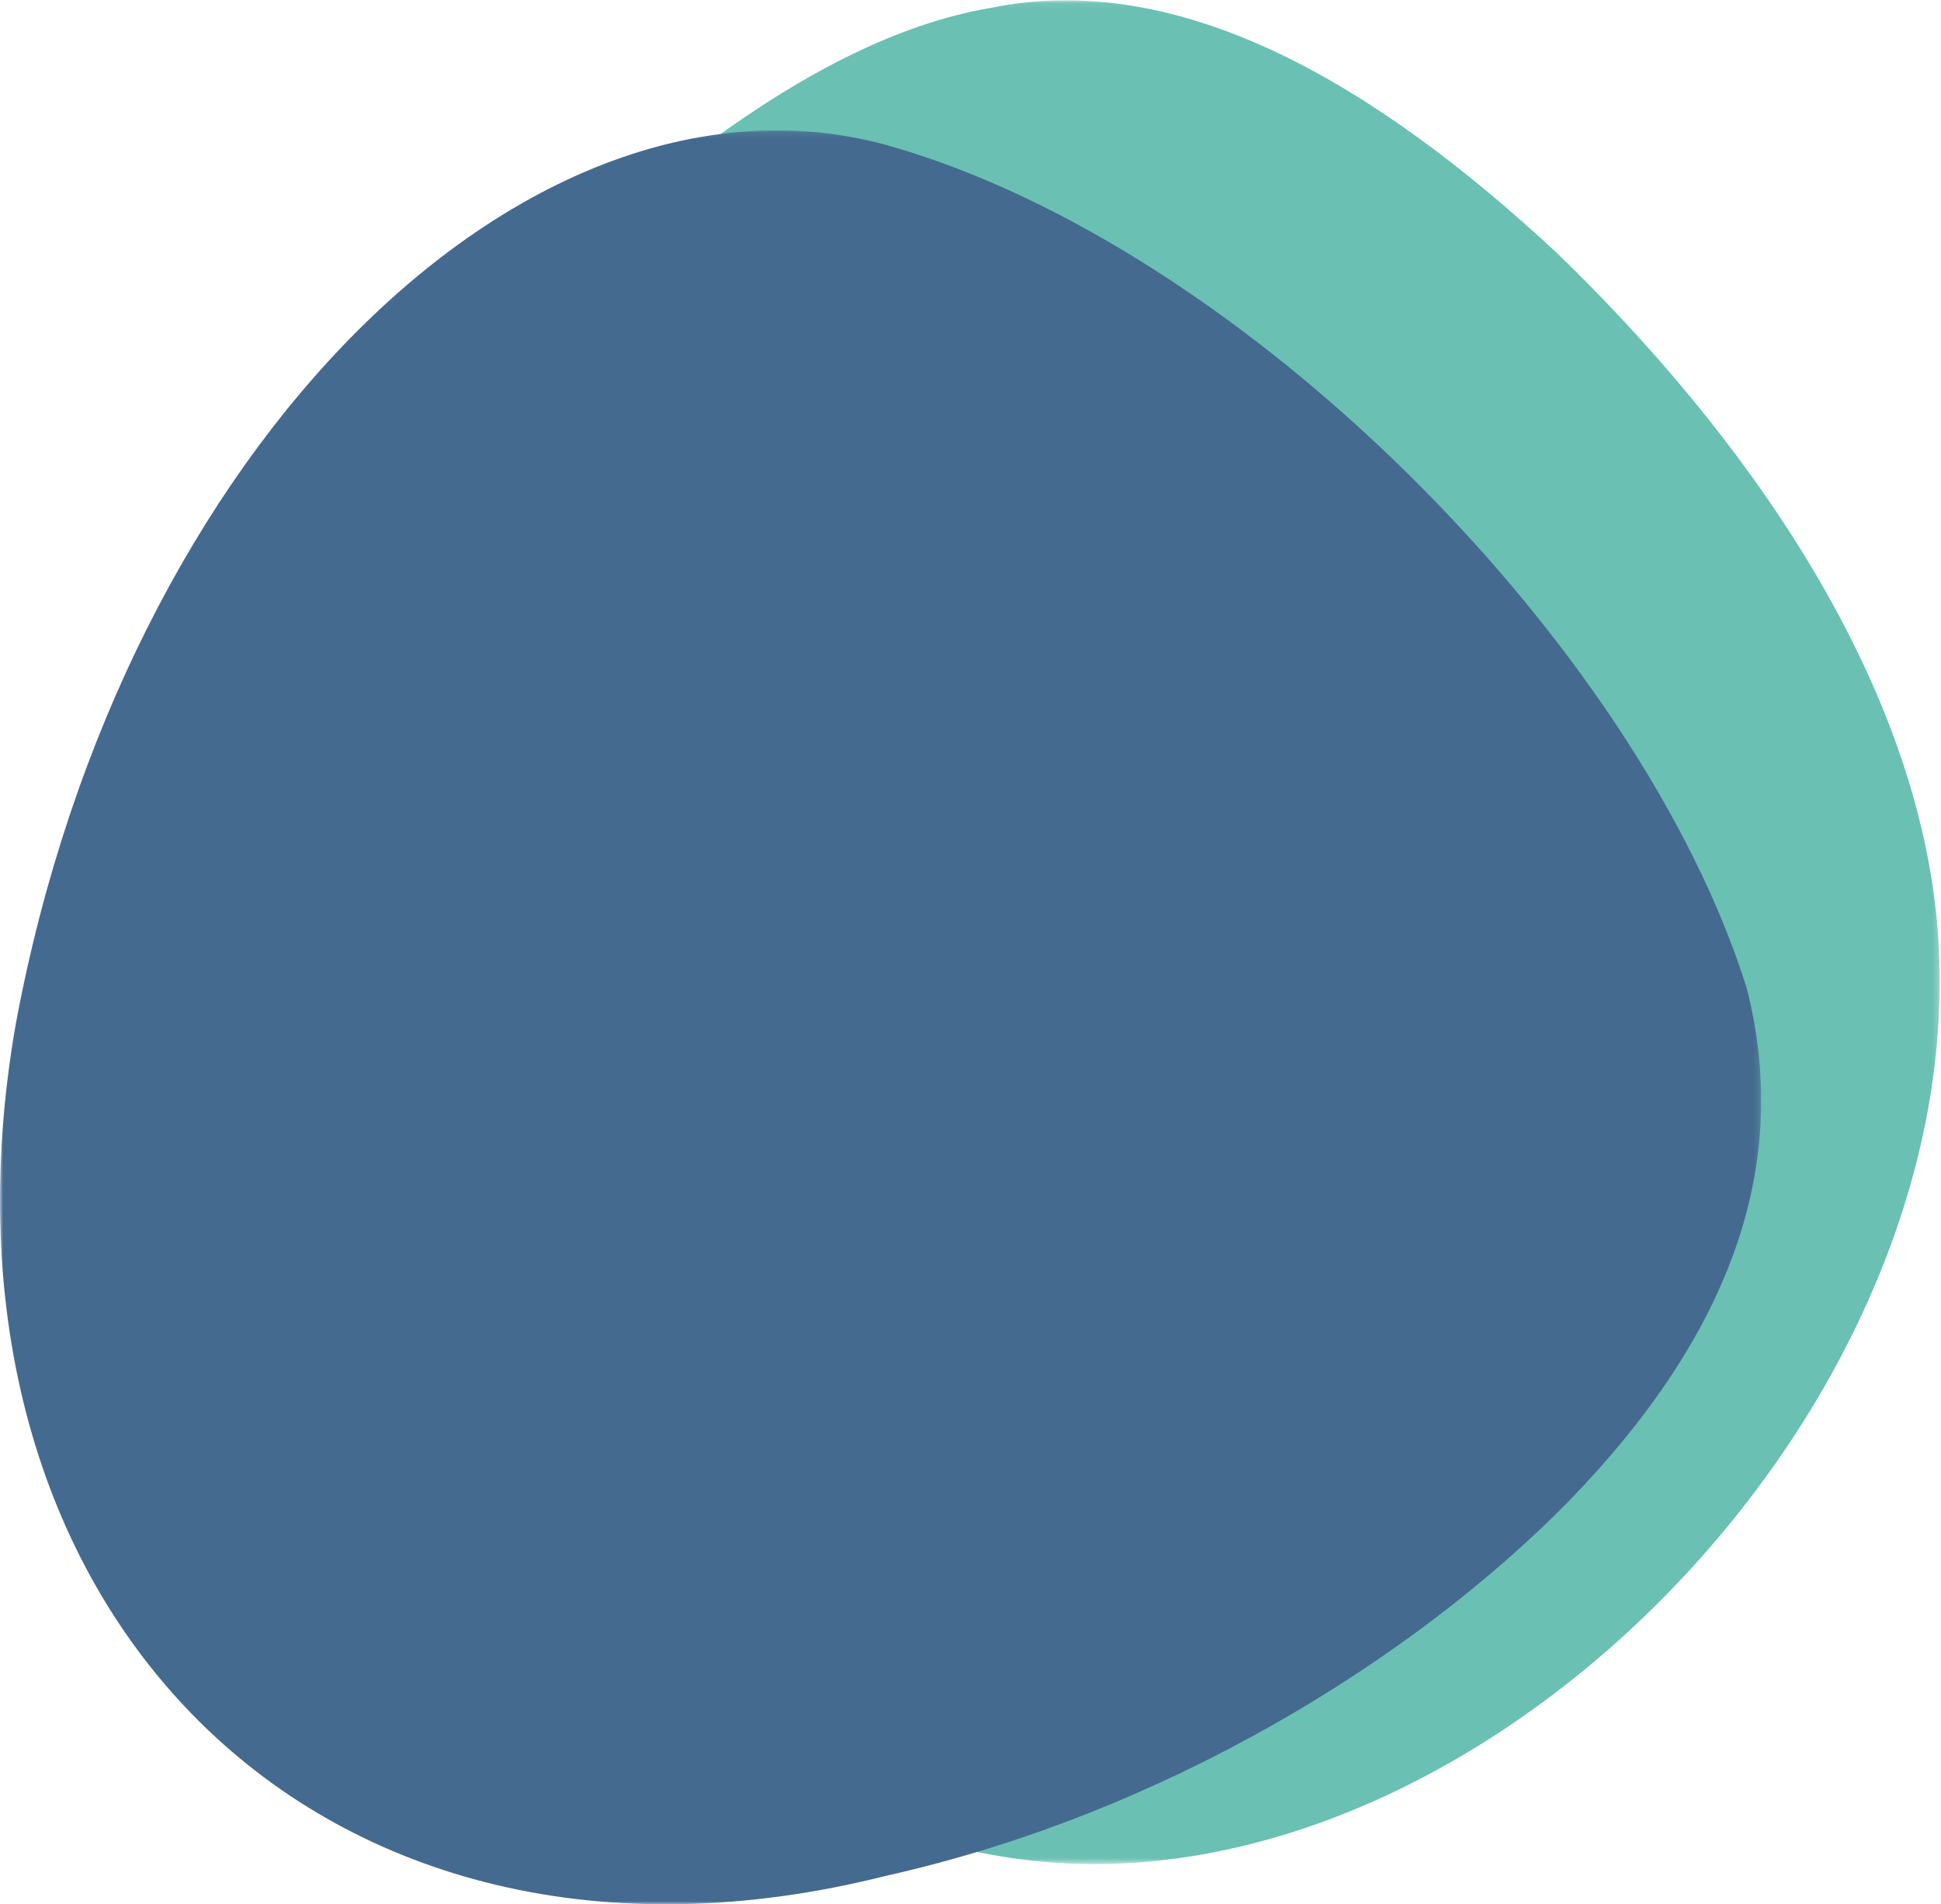
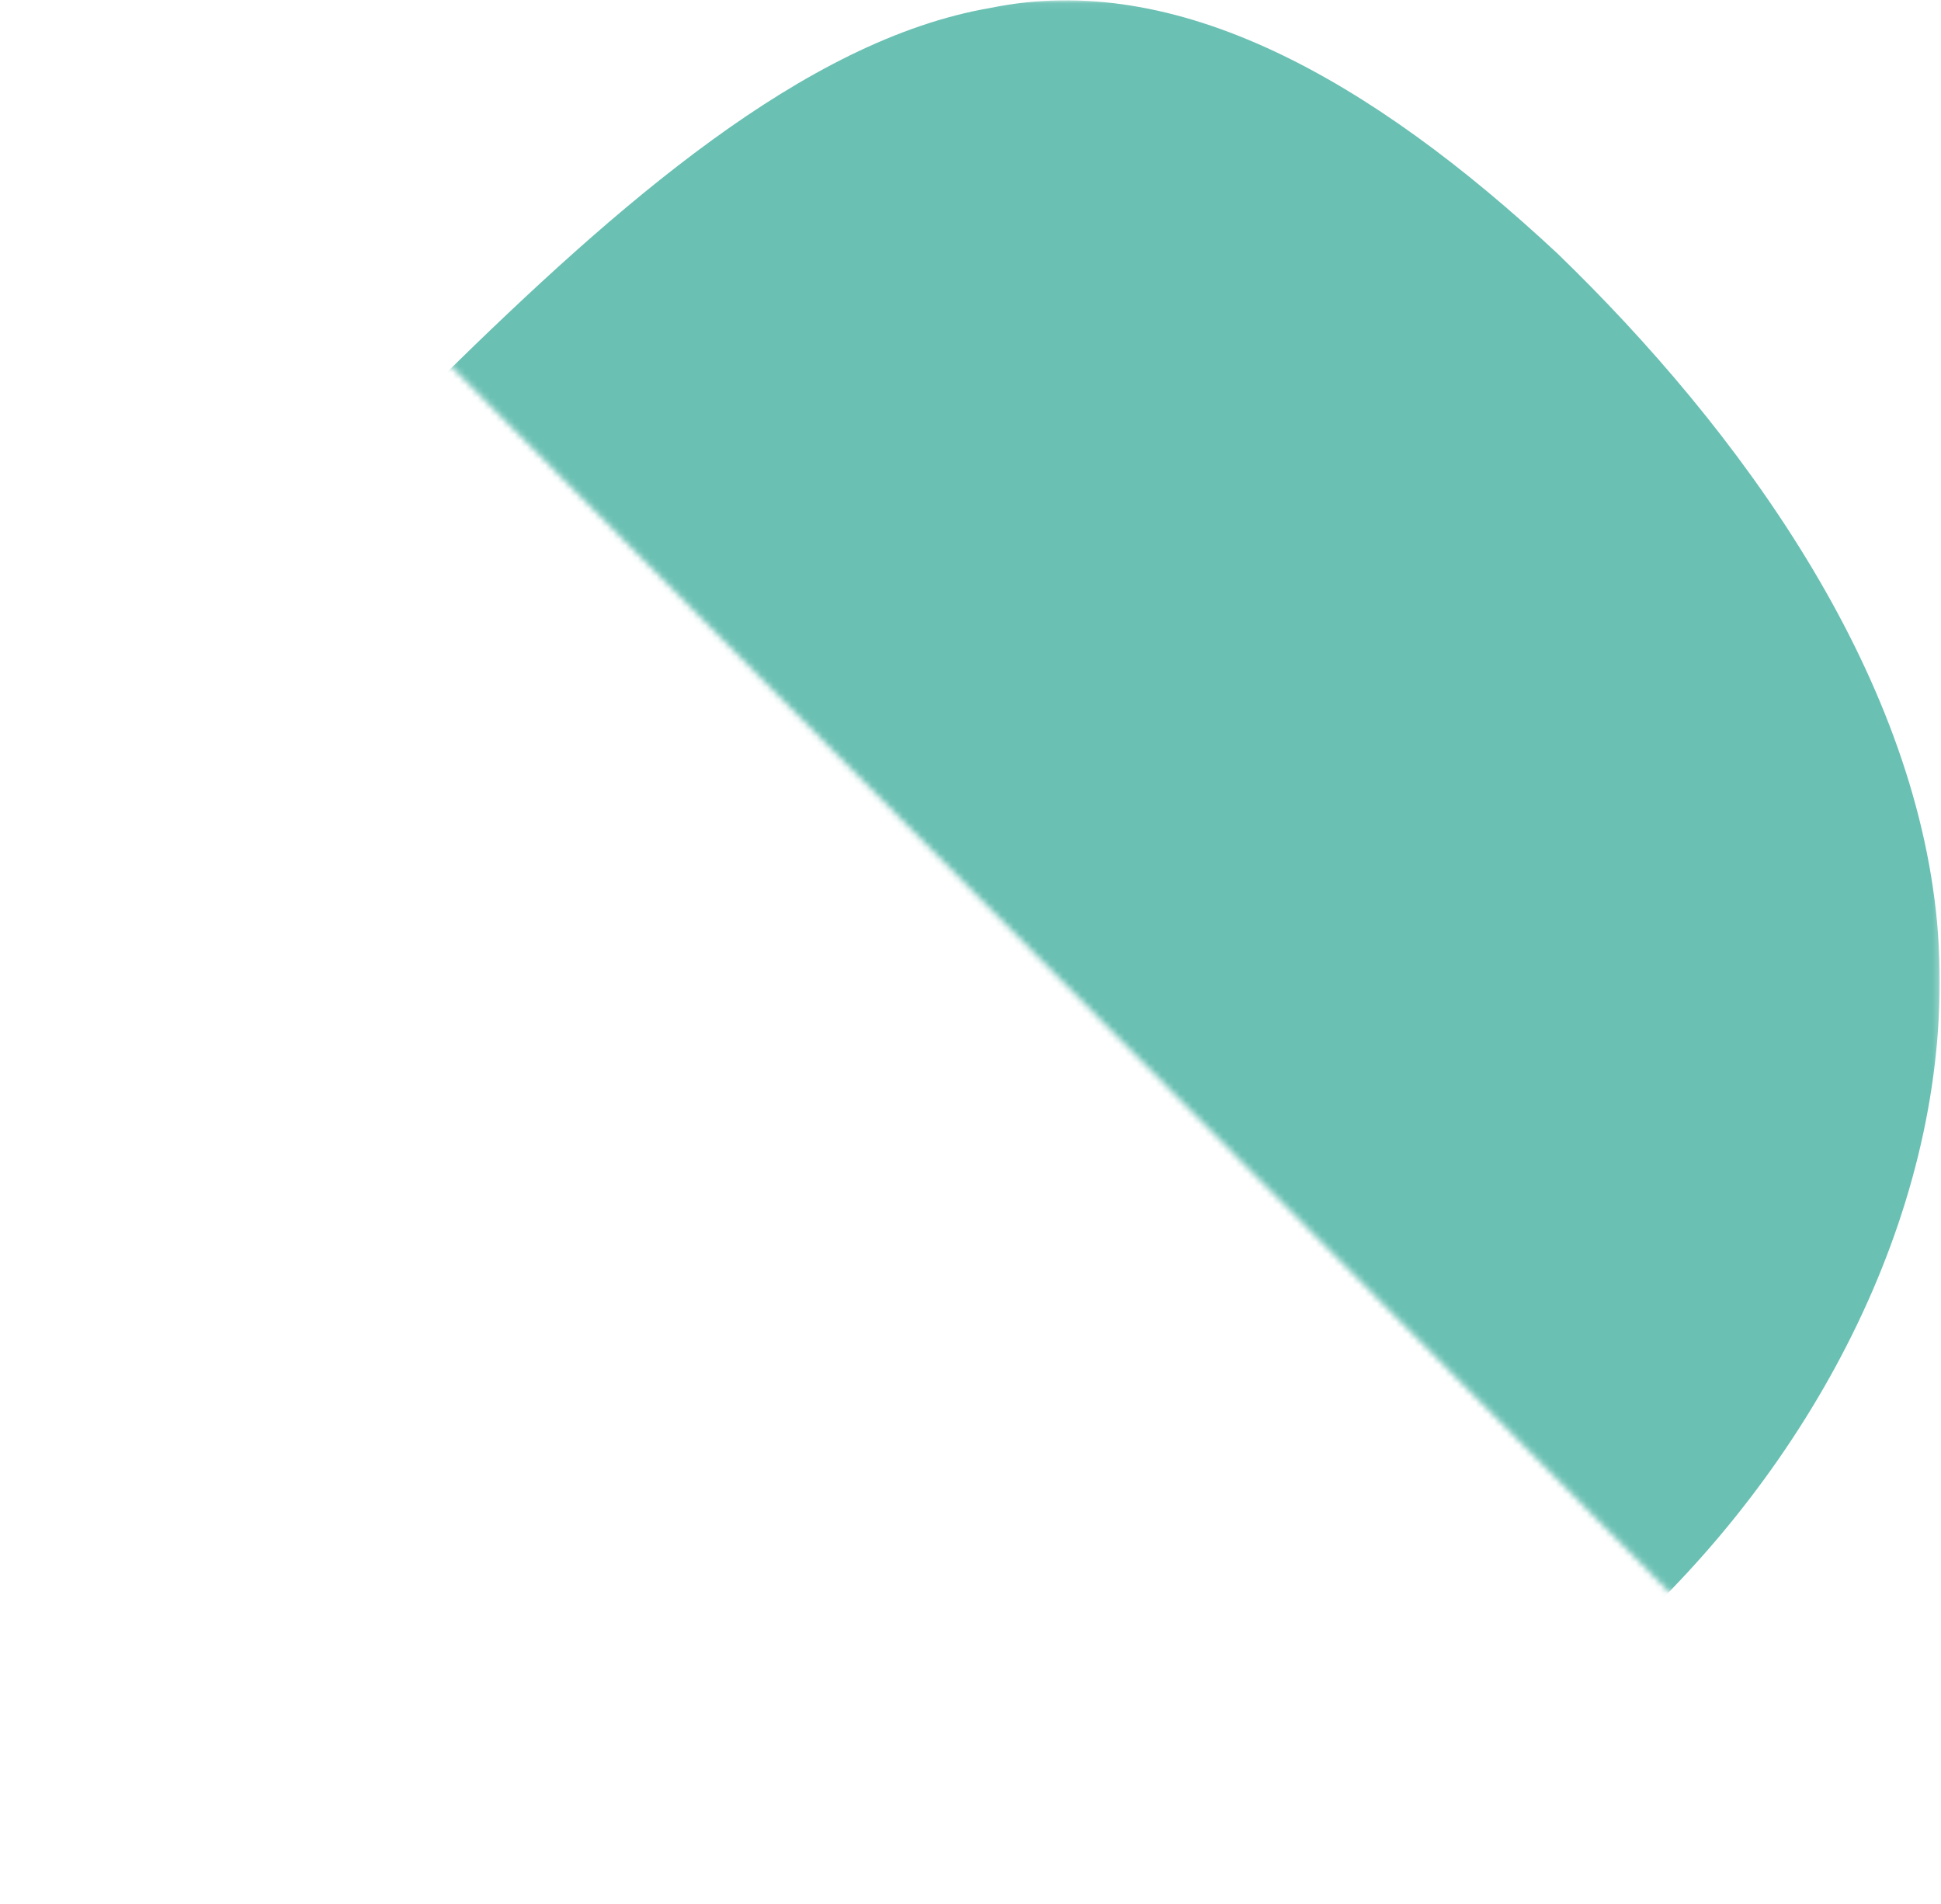
<svg xmlns="http://www.w3.org/2000/svg" xmlns:xlink="http://www.w3.org/1999/xlink" width="315" height="309">
  <defs>
-     <path id="a" d="M.17.054h300.623v302.42H.17z" />
-     <path id="c" d="M0 .158h285.814v287.841H0z" />
+     <path id="a" d="M.17.054h300.623v302.42z" />
  </defs>
  <g fill="none" fill-rule="evenodd">
    <g transform="translate(14)">
      <mask id="b" fill="#fff">
        <use xlink:href="#a" />
      </mask>
      <path d="M.94 147.107C4.77 119.043 30.087 89.785 57.671 61.24c28.276-27.744 58.819-54.78 89.073-59.953 30.216-6.202 61.668 11.558 92.031 39.868 29.482 28.516 57.87 67.582 61.606 108.718 7.074 80.438-78.655 165.184-153.637 151.045-38.916-6.735-76.351-36.89-104.406-66.132-27.807-30.241-46.23-59.57-41.4-87.68" fill="#6AC0B3" mask="url(#b)" />
    </g>
    <g transform="translate(0 21)">
      <mask id="d" fill="#fff">
        <use xlink:href="#c" />
      </mask>
-       <path d="M2.559 145.16C20.123 50.751 86.099-13.114 143.784 2.51c57.928 16.237 122.346 81.392 139.714 136.924 7.422 29.278-3.207 56.673-28.877 83.126-25.364 25.837-65.767 50.733-110.837 60.822C51.95 306.51-14.026 240.009 2.559 145.159" fill="#456A90" mask="url(#d)" />
    </g>
  </g>
</svg>